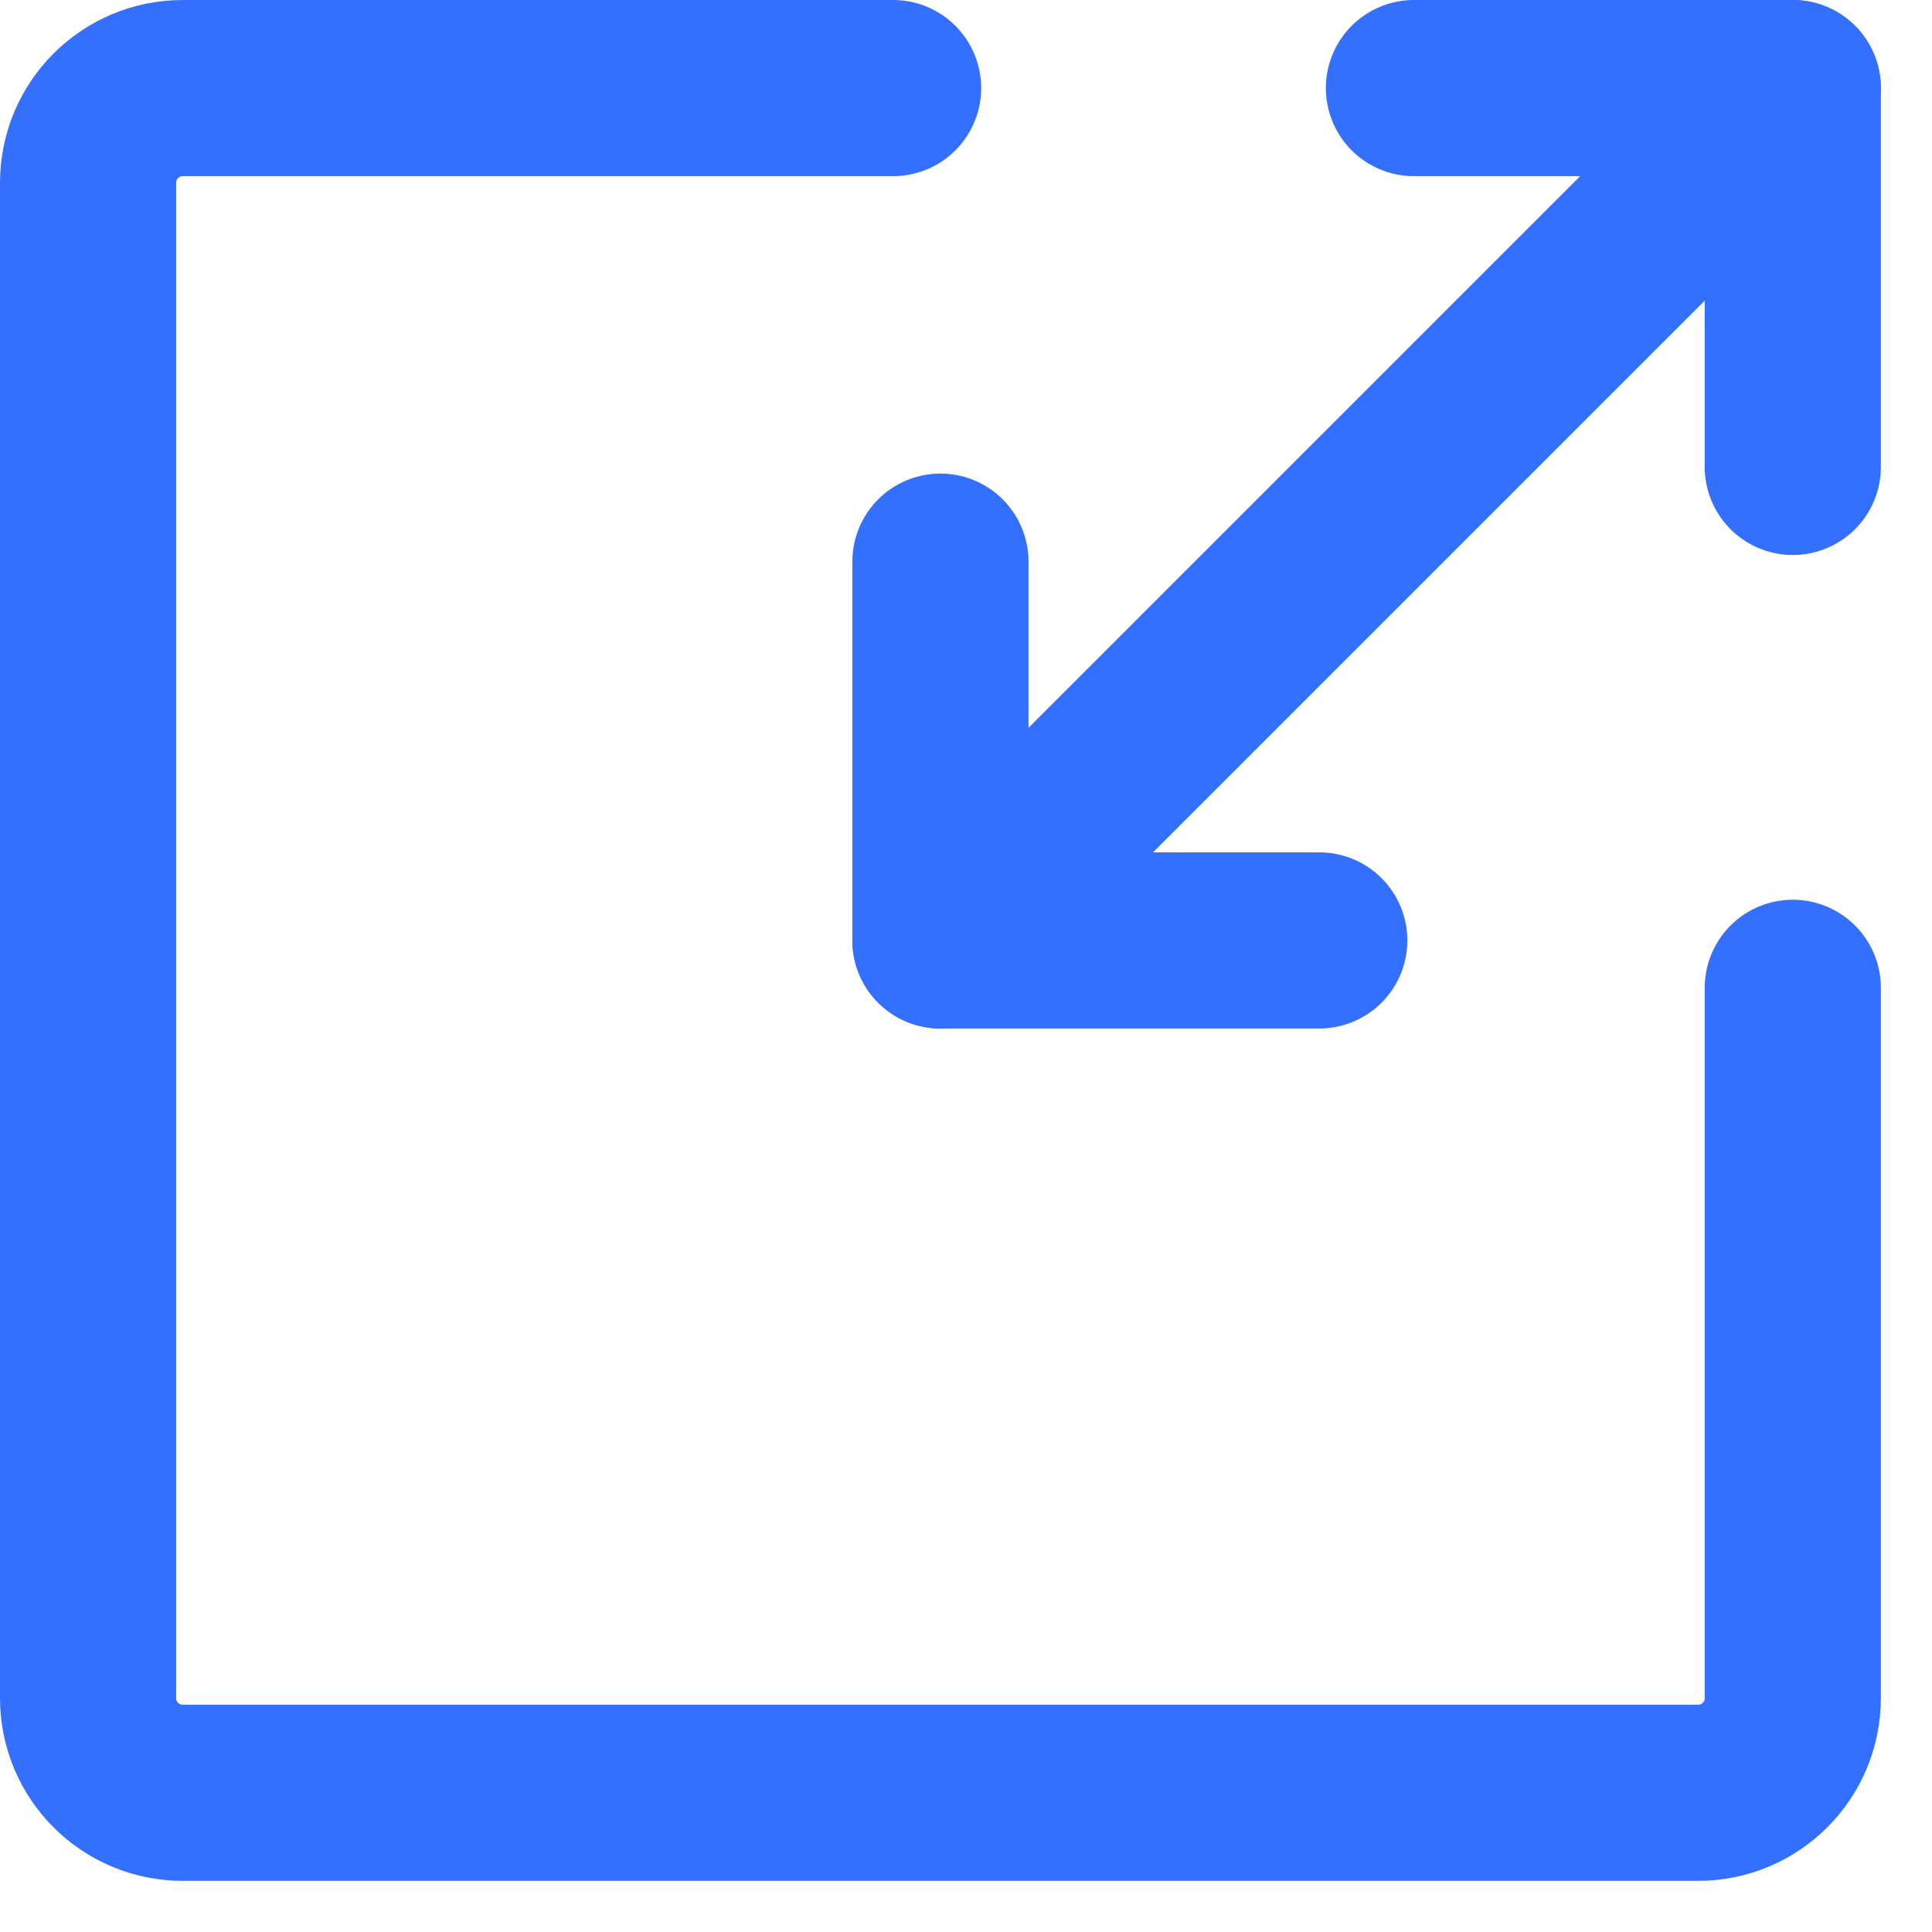
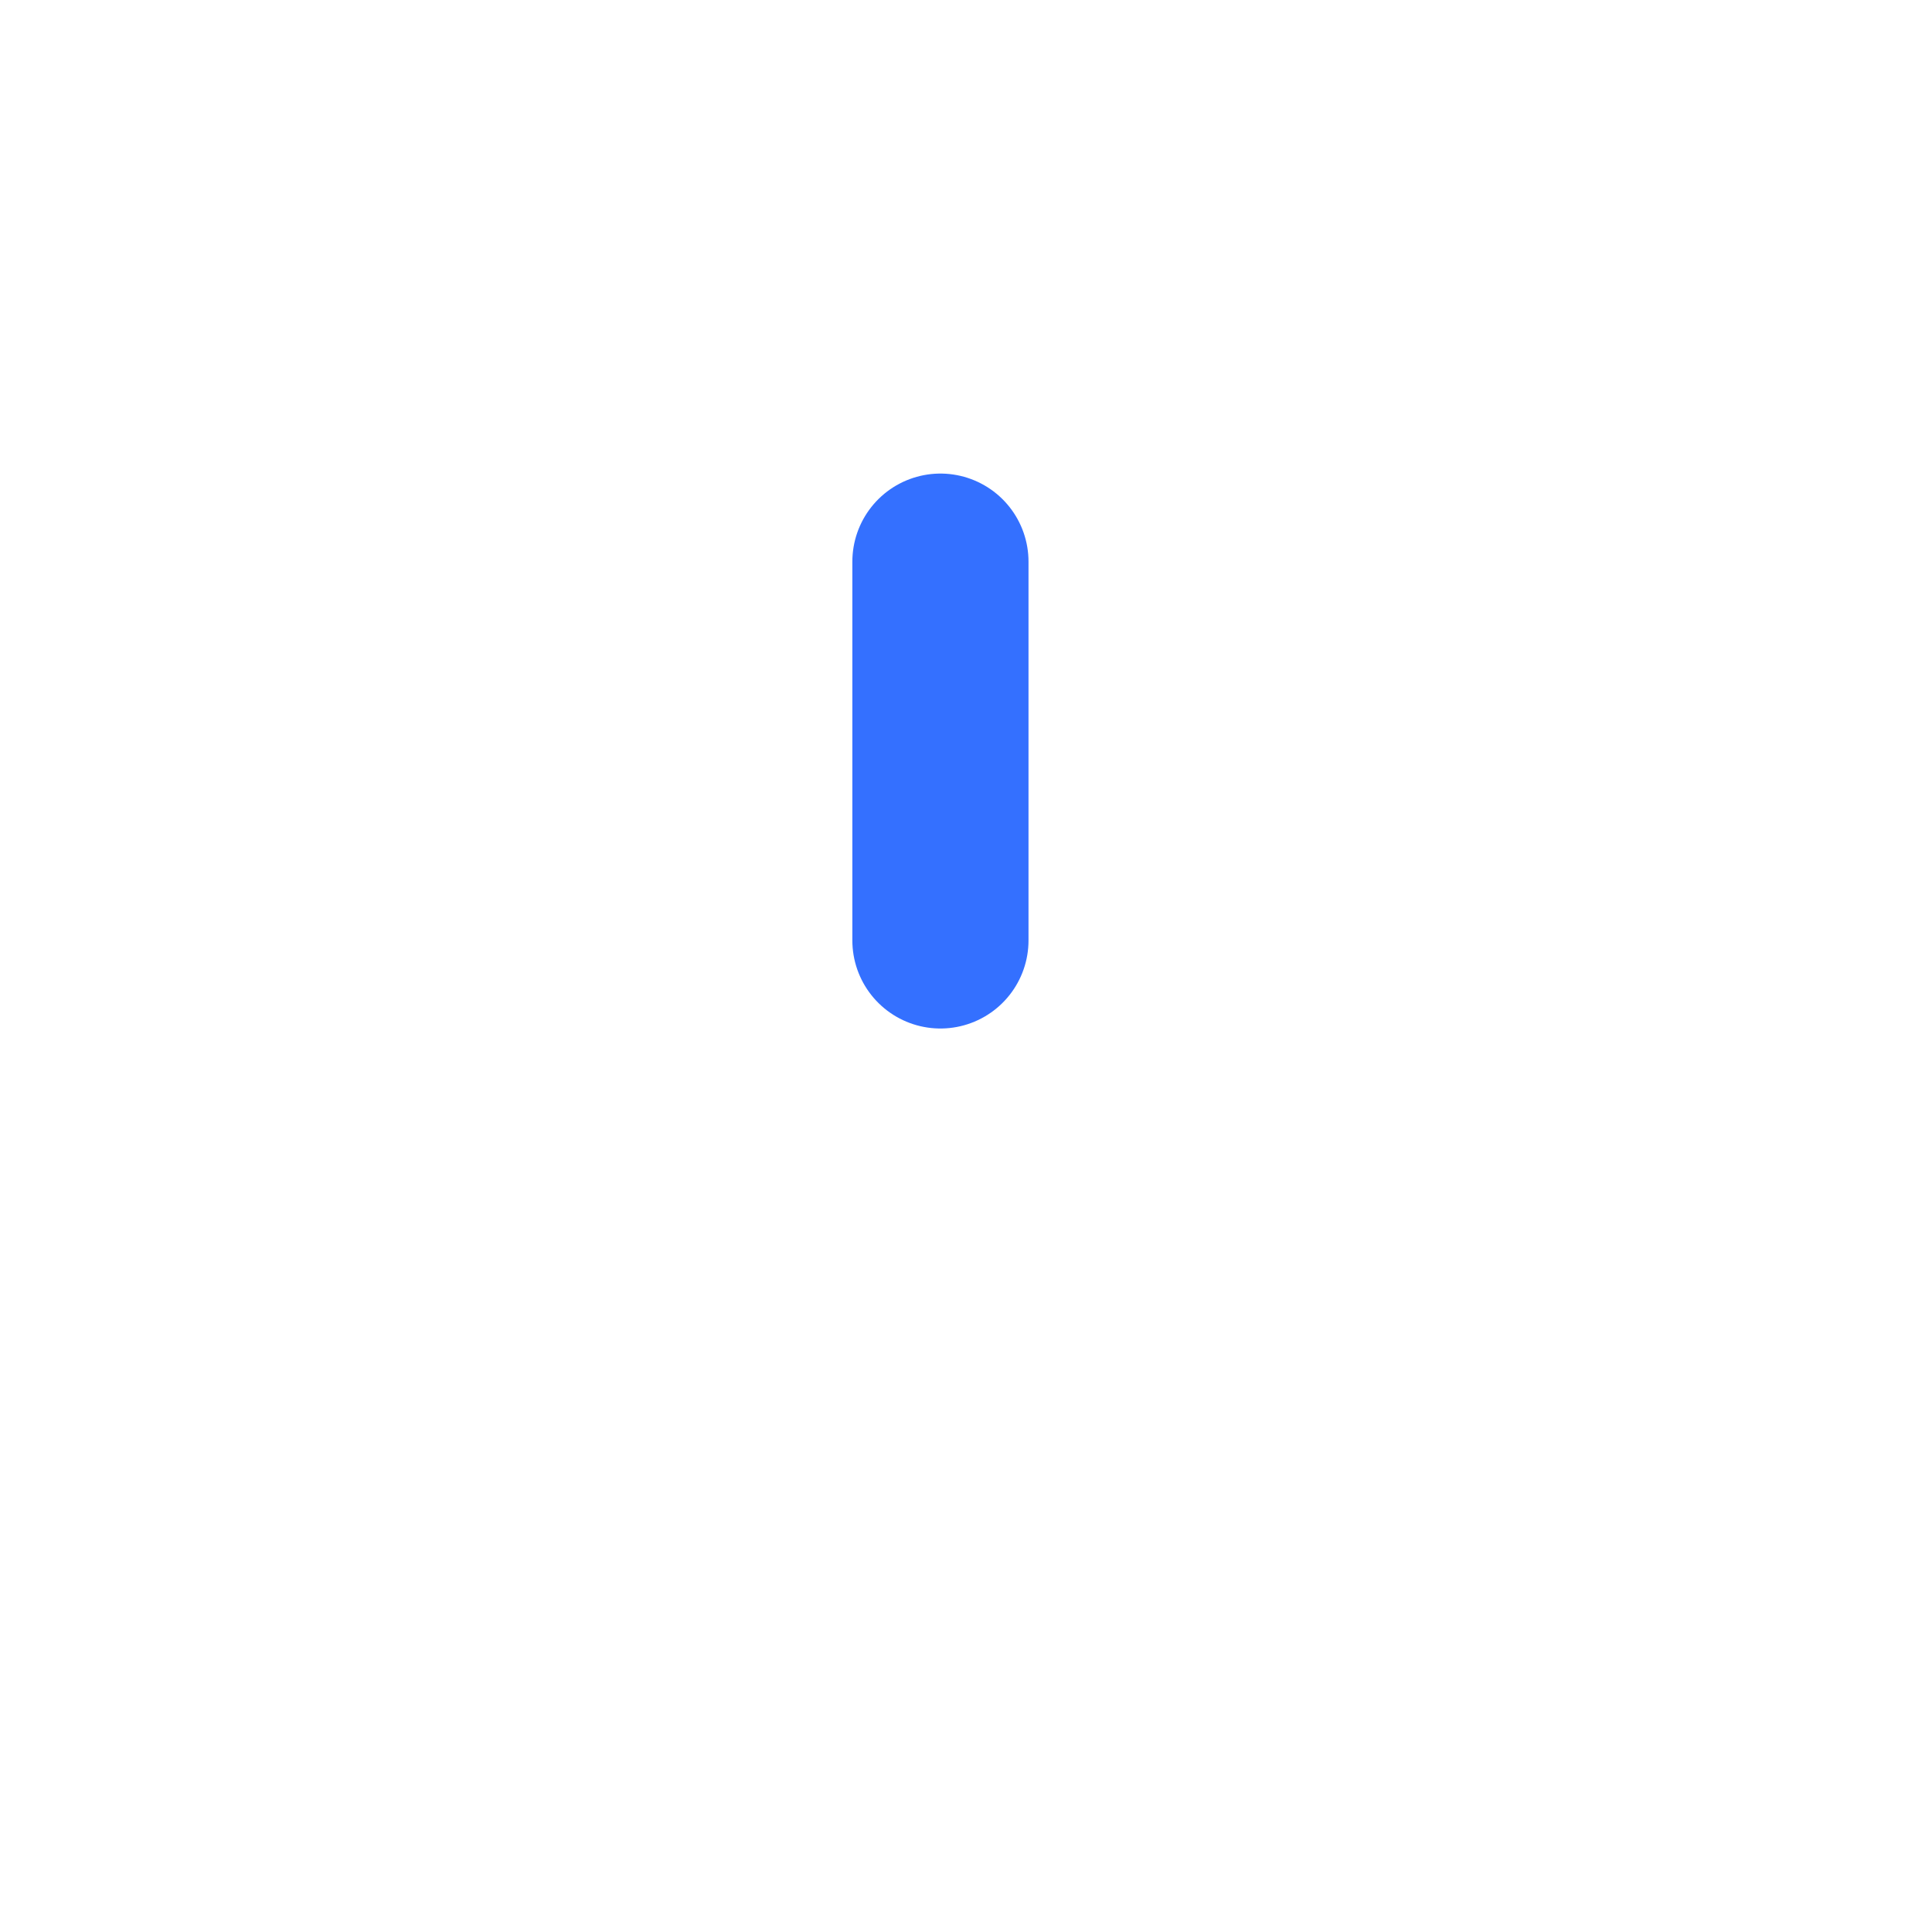
<svg xmlns="http://www.w3.org/2000/svg" preserveAspectRatio="none" width="100%" height="100%" overflow="visible" style="display: block;" viewBox="0 0 34 34" fill="none">
  <g id="Group">
-     <path id="Vector" d="M15.717 1.55H3.217C2.296 1.55 1.55 2.296 1.55 3.217V29.884C1.55 30.804 2.296 31.55 3.217 31.55H29.883C30.804 31.55 31.55 30.804 31.55 29.884V17.384" stroke="#3470FF" stroke-width="3.1" stroke-linecap="round" stroke-linejoin="round" />
    <path id="Vector_2" d="M16.55 9.884V16.55" stroke="#3470FF" stroke-width="3.1" stroke-linecap="round" />
-     <path id="Vector_3" d="M31.55 1.55V8.217" stroke="#3470FF" stroke-width="3.1" stroke-linecap="round" />
-     <path id="Vector_4" d="M23.217 16.55H16.55" stroke="#3470FF" stroke-width="3.1" stroke-linecap="round" />
-     <path id="Vector_5" d="M31.55 1.55L16.55 16.55" stroke="#3470FF" stroke-width="3.1" />
-     <path id="Vector_6" d="M31.55 1.55H24.883" stroke="#3470FF" stroke-width="3.1" stroke-linecap="round" />
  </g>
</svg>